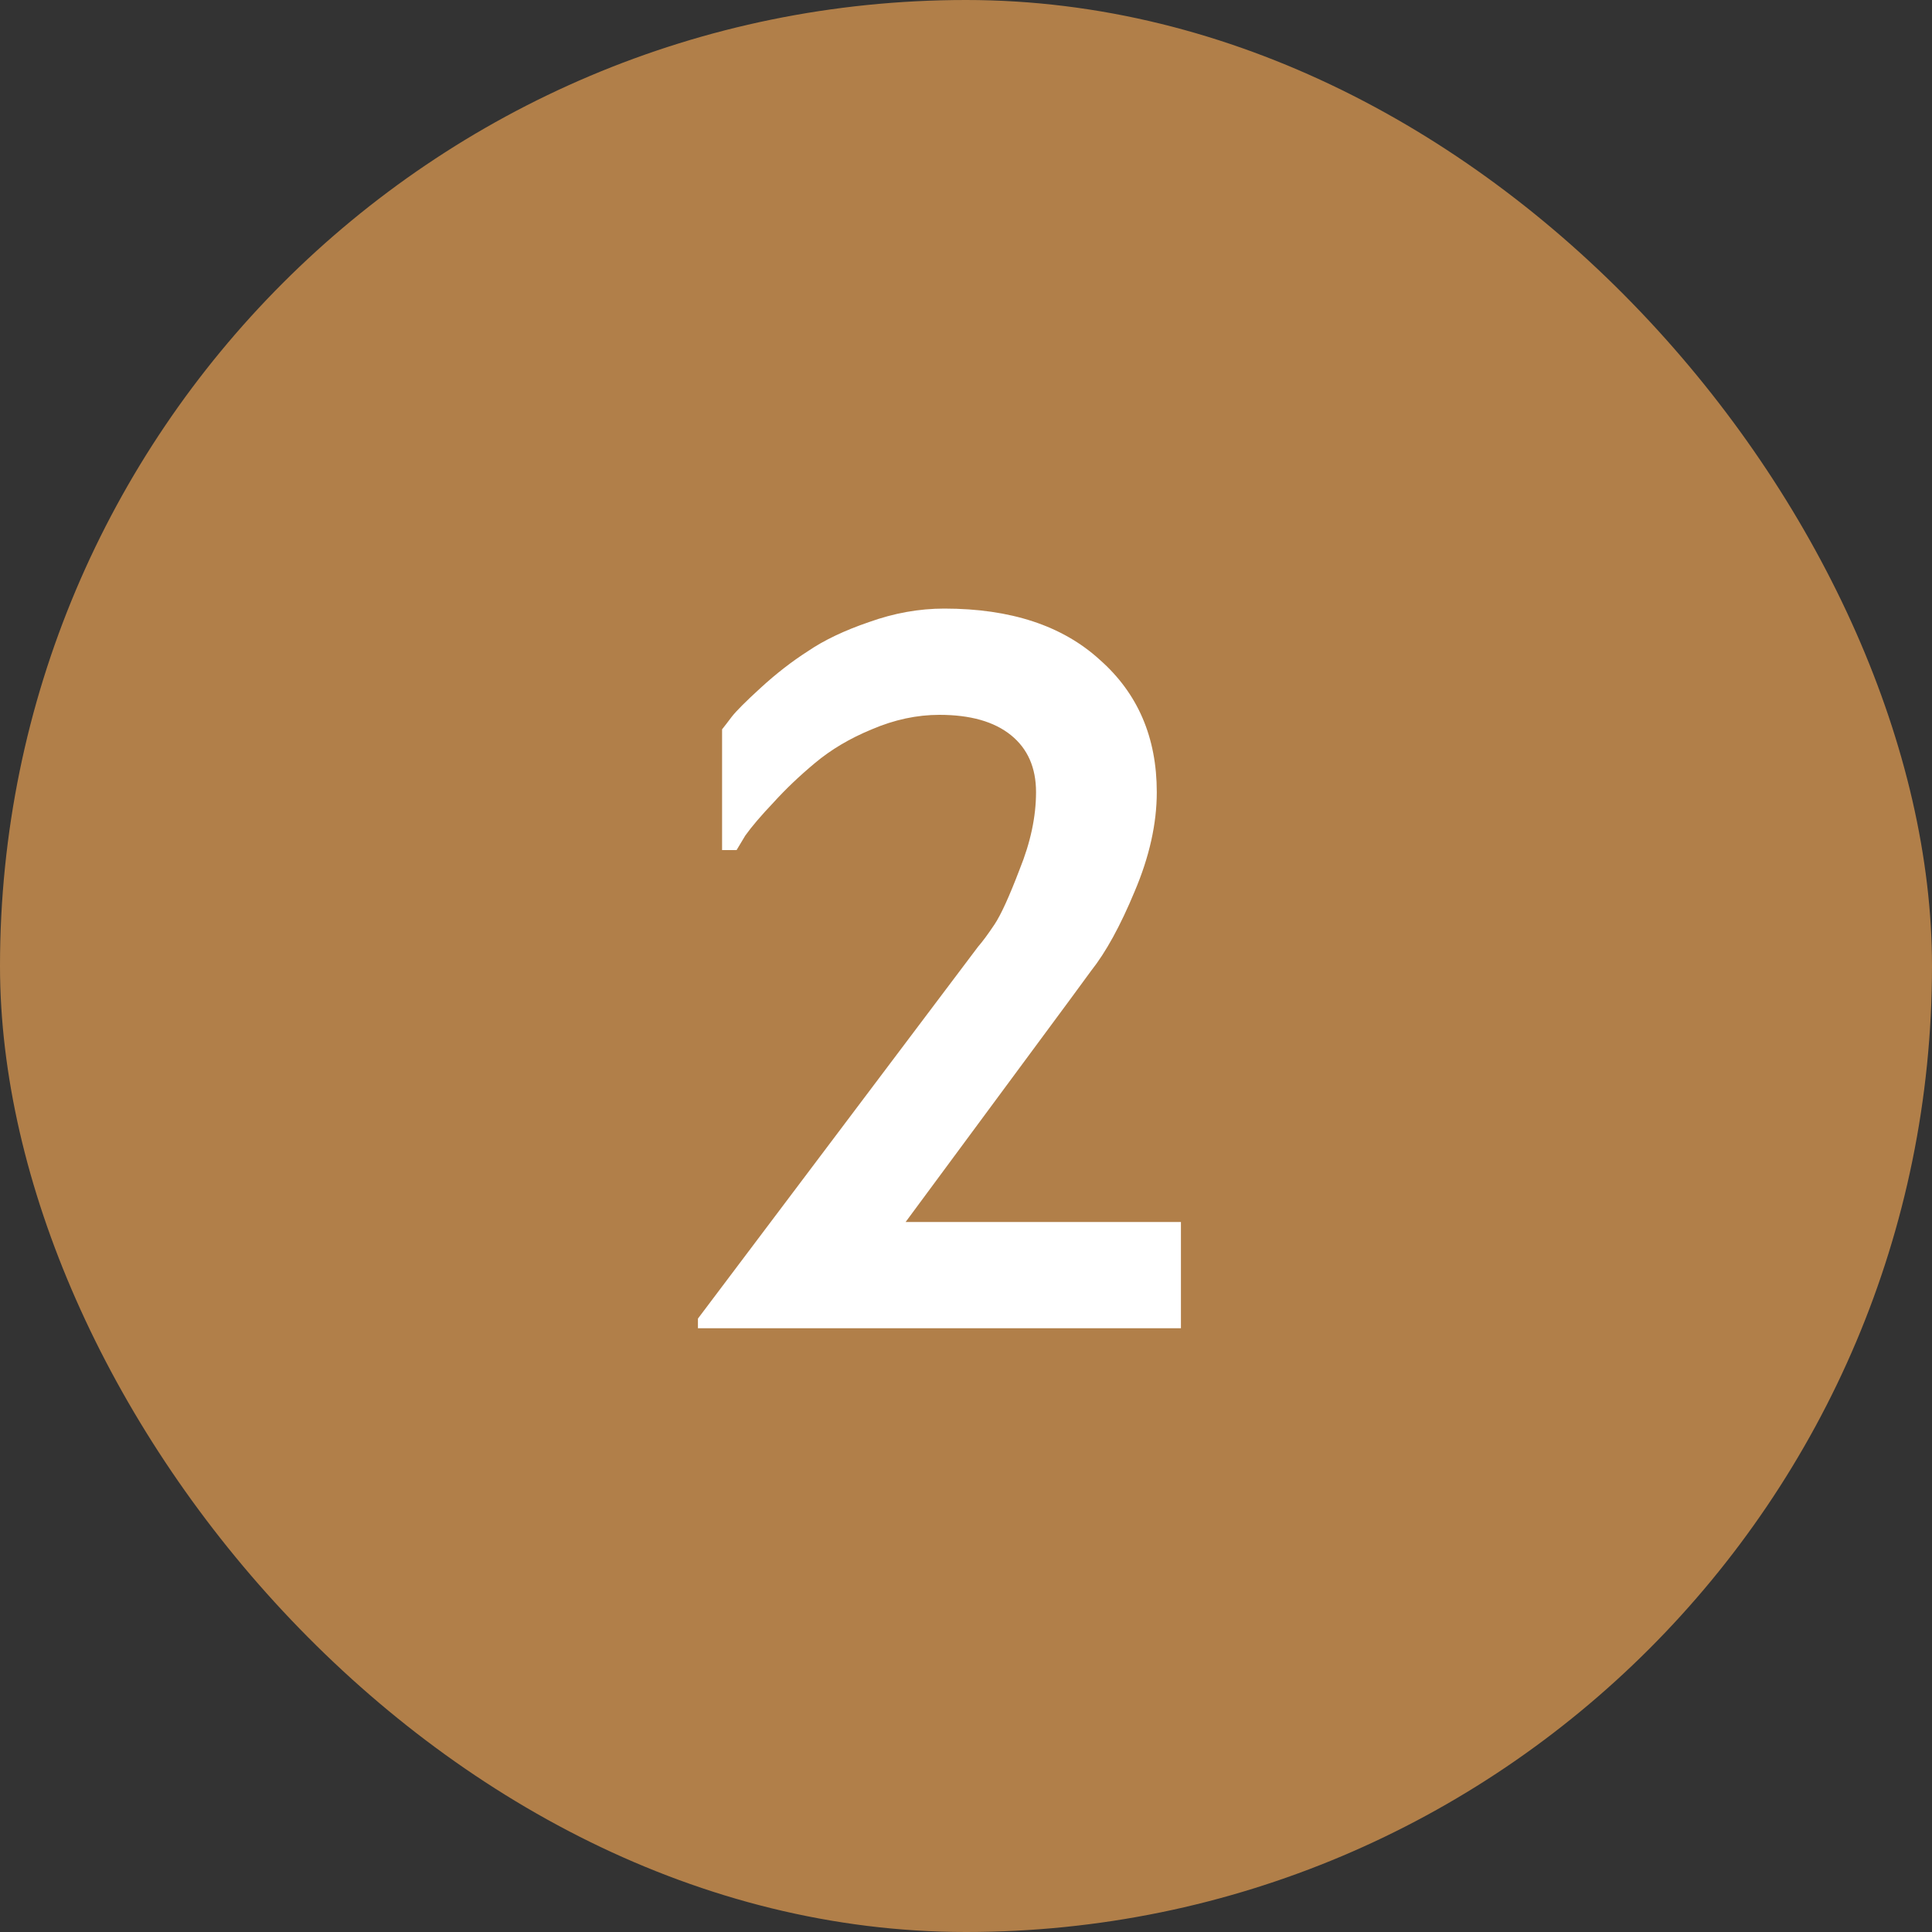
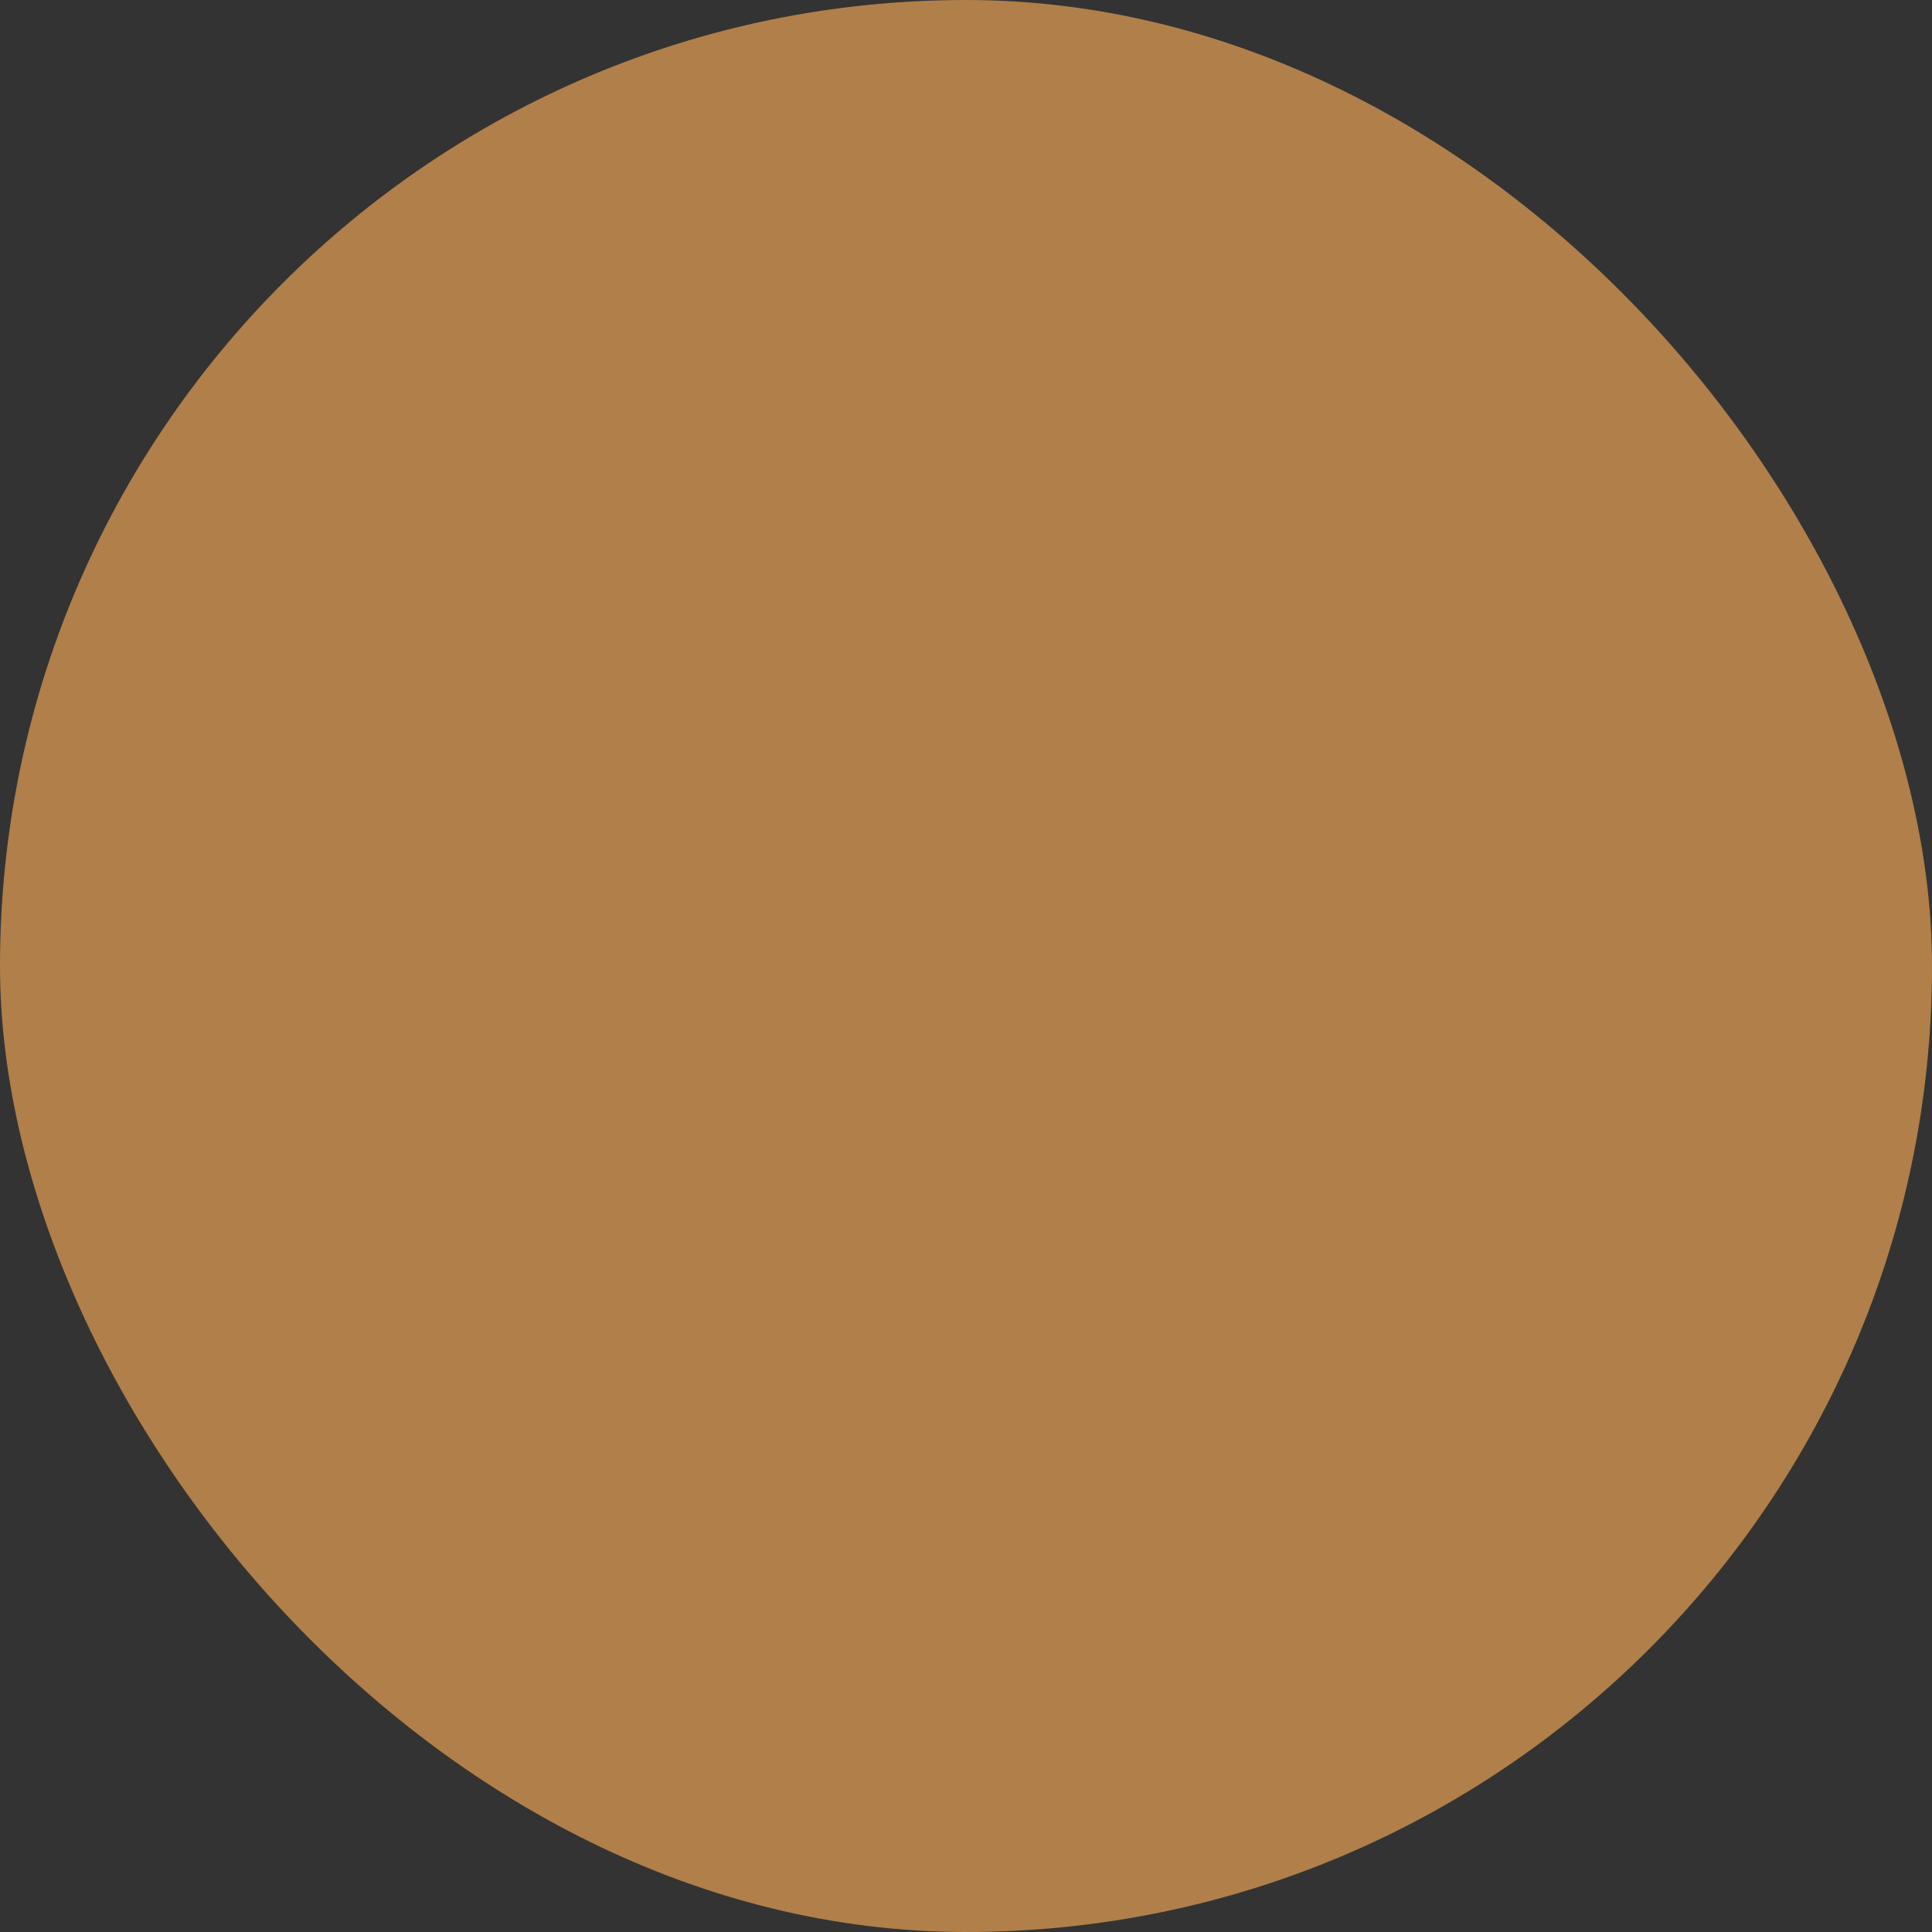
<svg xmlns="http://www.w3.org/2000/svg" width="48" height="48" viewBox="0 0 48 48" fill="none">
  <rect x="0" y="0" width="48" height="48" fill="#333333" stroke="none" />
  <rect width="48" height="48" rx="24" fill="#B17F49" />
-   <path d="M17.34 33V32.76L24.3 23.52C24.412 23.392 24.548 23.208 24.708 22.968C24.868 22.728 25.076 22.272 25.332 21.6C25.604 20.928 25.74 20.288 25.74 19.68C25.74 19.072 25.532 18.6 25.116 18.264C24.7 17.928 24.108 17.76 23.34 17.76C22.78 17.76 22.22 17.88 21.66 18.12C21.116 18.344 20.644 18.624 20.244 18.96C19.86 19.28 19.516 19.608 19.212 19.944C18.908 20.264 18.676 20.536 18.516 20.76L18.3 21.12H17.94V18.12C18.004 18.04 18.084 17.936 18.18 17.808C18.292 17.664 18.532 17.424 18.9 17.088C19.284 16.736 19.676 16.432 20.076 16.176C20.476 15.904 20.98 15.664 21.588 15.456C22.212 15.232 22.836 15.12 23.46 15.12C25.108 15.12 26.396 15.544 27.324 16.392C28.268 17.224 28.74 18.32 28.74 19.68C28.74 20.464 28.556 21.288 28.188 22.152C27.836 23 27.476 23.656 27.108 24.12L26.58 24.84L22.5 30.36H29.34V33H17.34Z" fill="white" />
</svg>